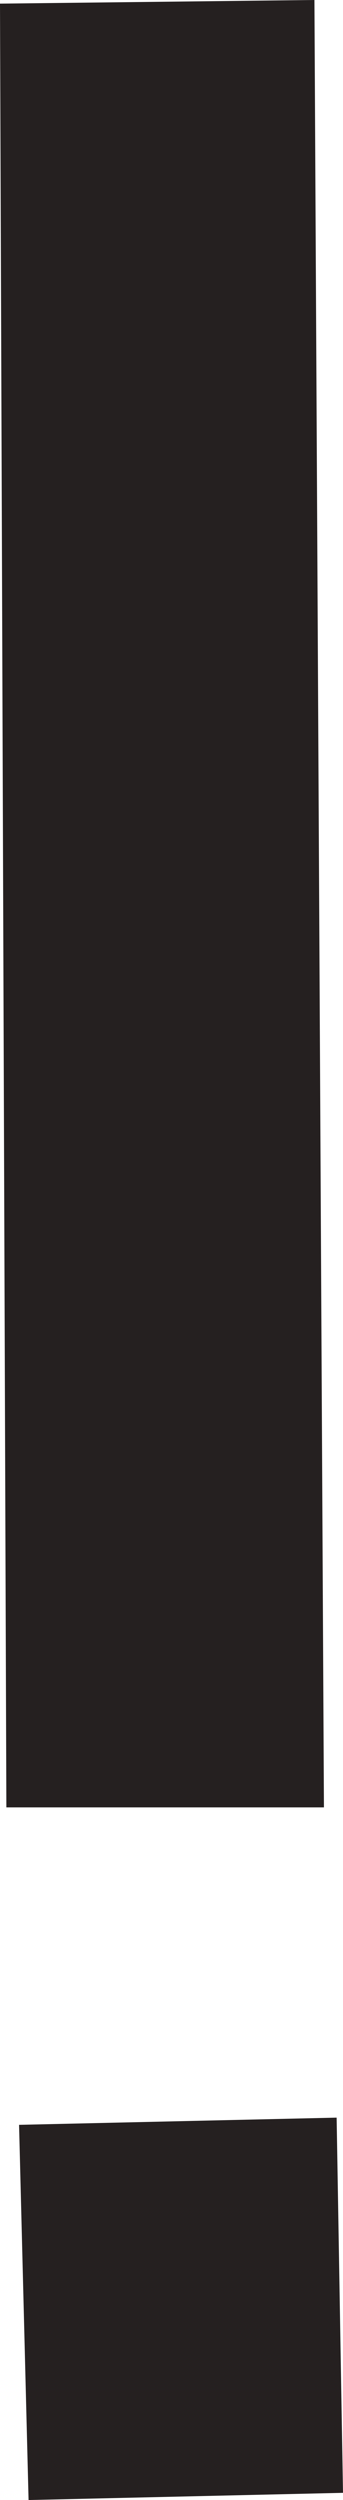
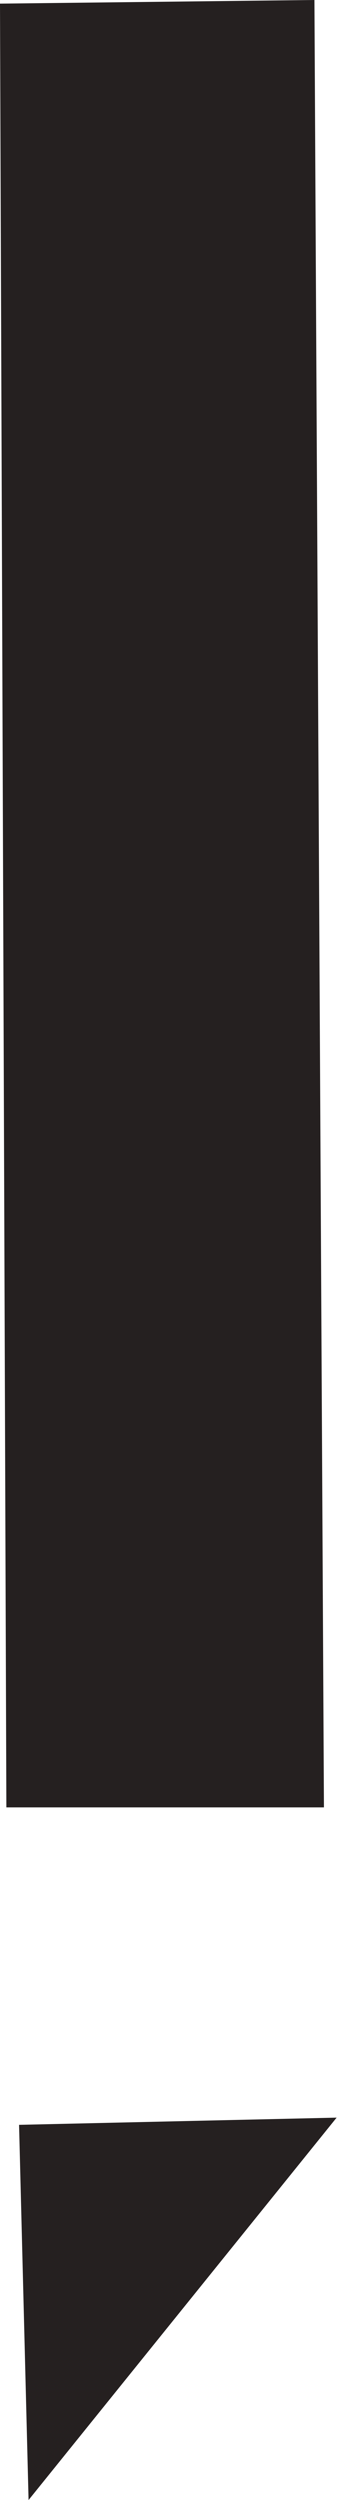
<svg xmlns="http://www.w3.org/2000/svg" width="7" height="51" viewBox="0 0 7 51" fill="none">
-   <path d="M-4.76837e-07 0.074L0.13 36.87H6.611L6.417 0L-4.76837e-07 0.074ZM0.389 43.346L0.583 51L7 50.853L6.87 43.199L0.389 43.346Z" fill="#252020" />
+   <path d="M-4.76837e-07 0.074L0.13 36.87H6.611L6.417 0L-4.76837e-07 0.074ZM0.389 43.346L0.583 51L6.87 43.199L0.389 43.346Z" fill="#252020" />
</svg>